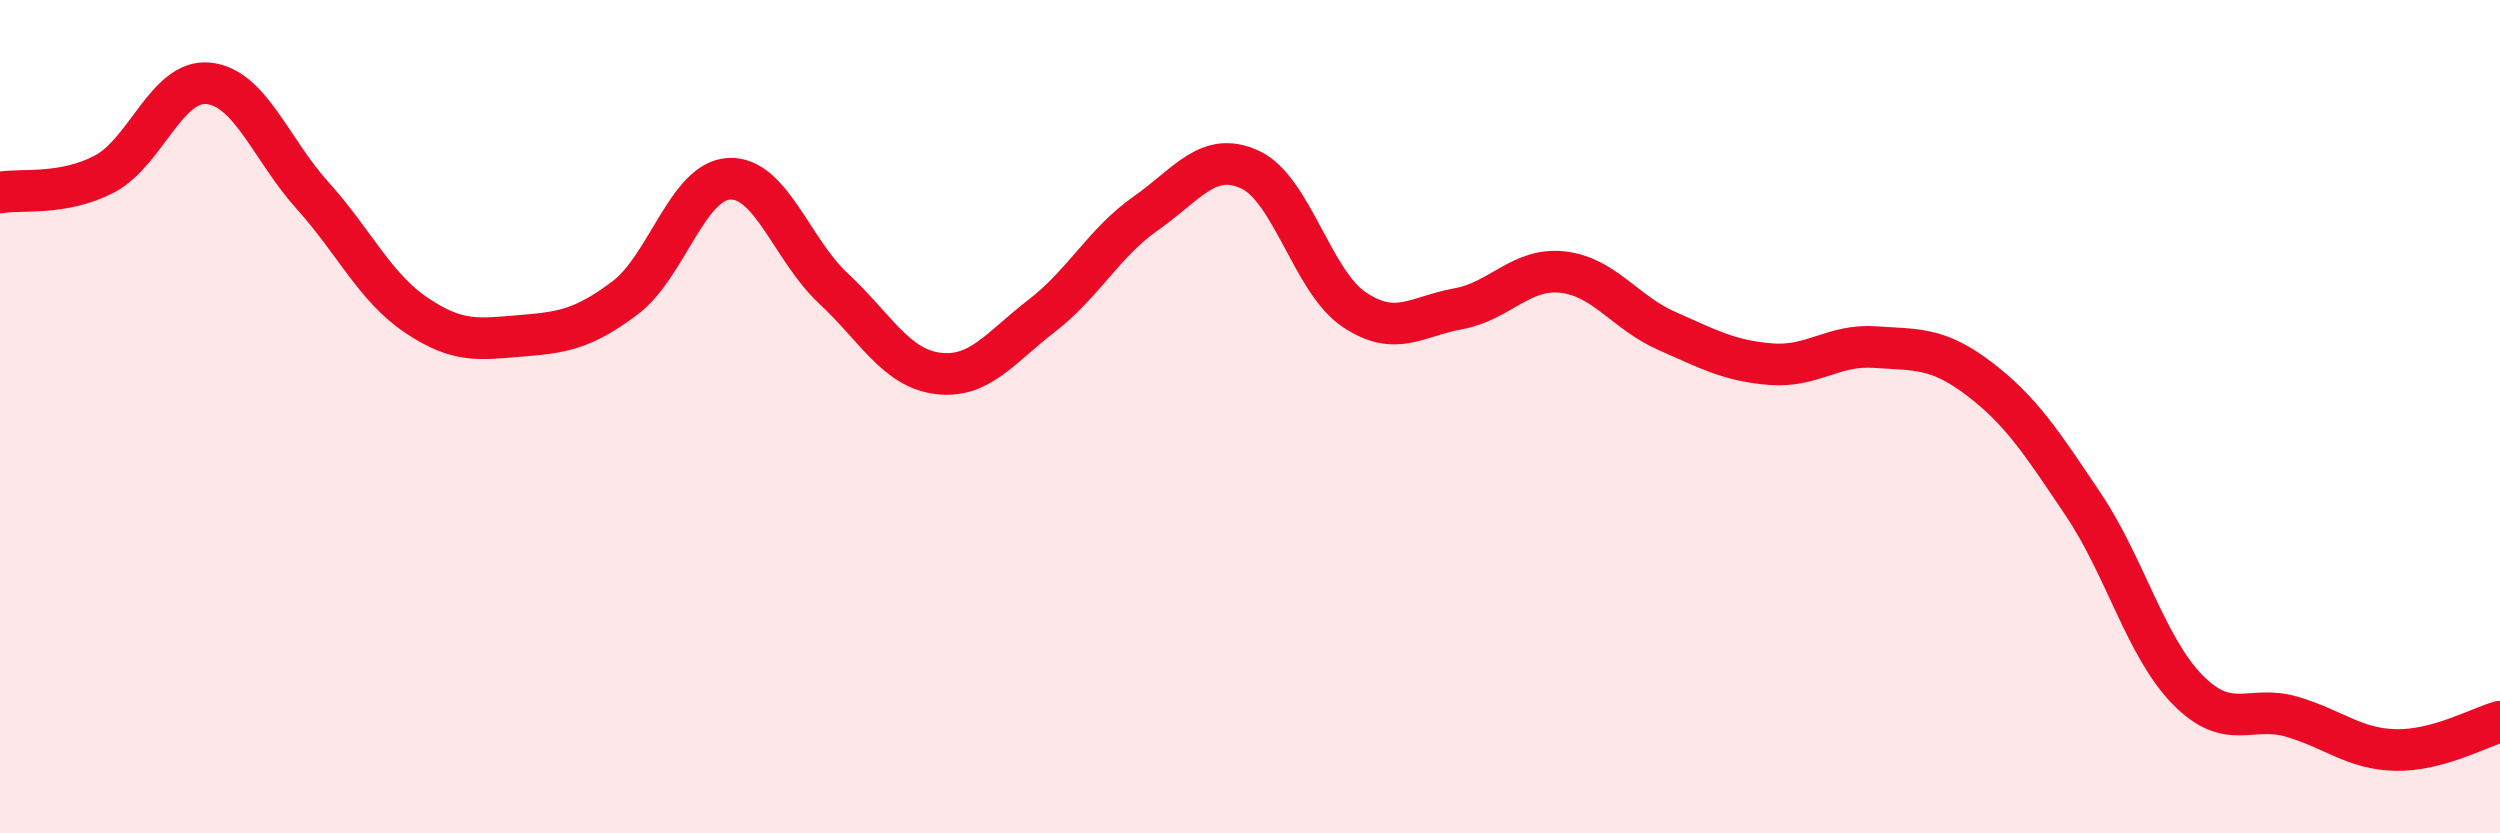
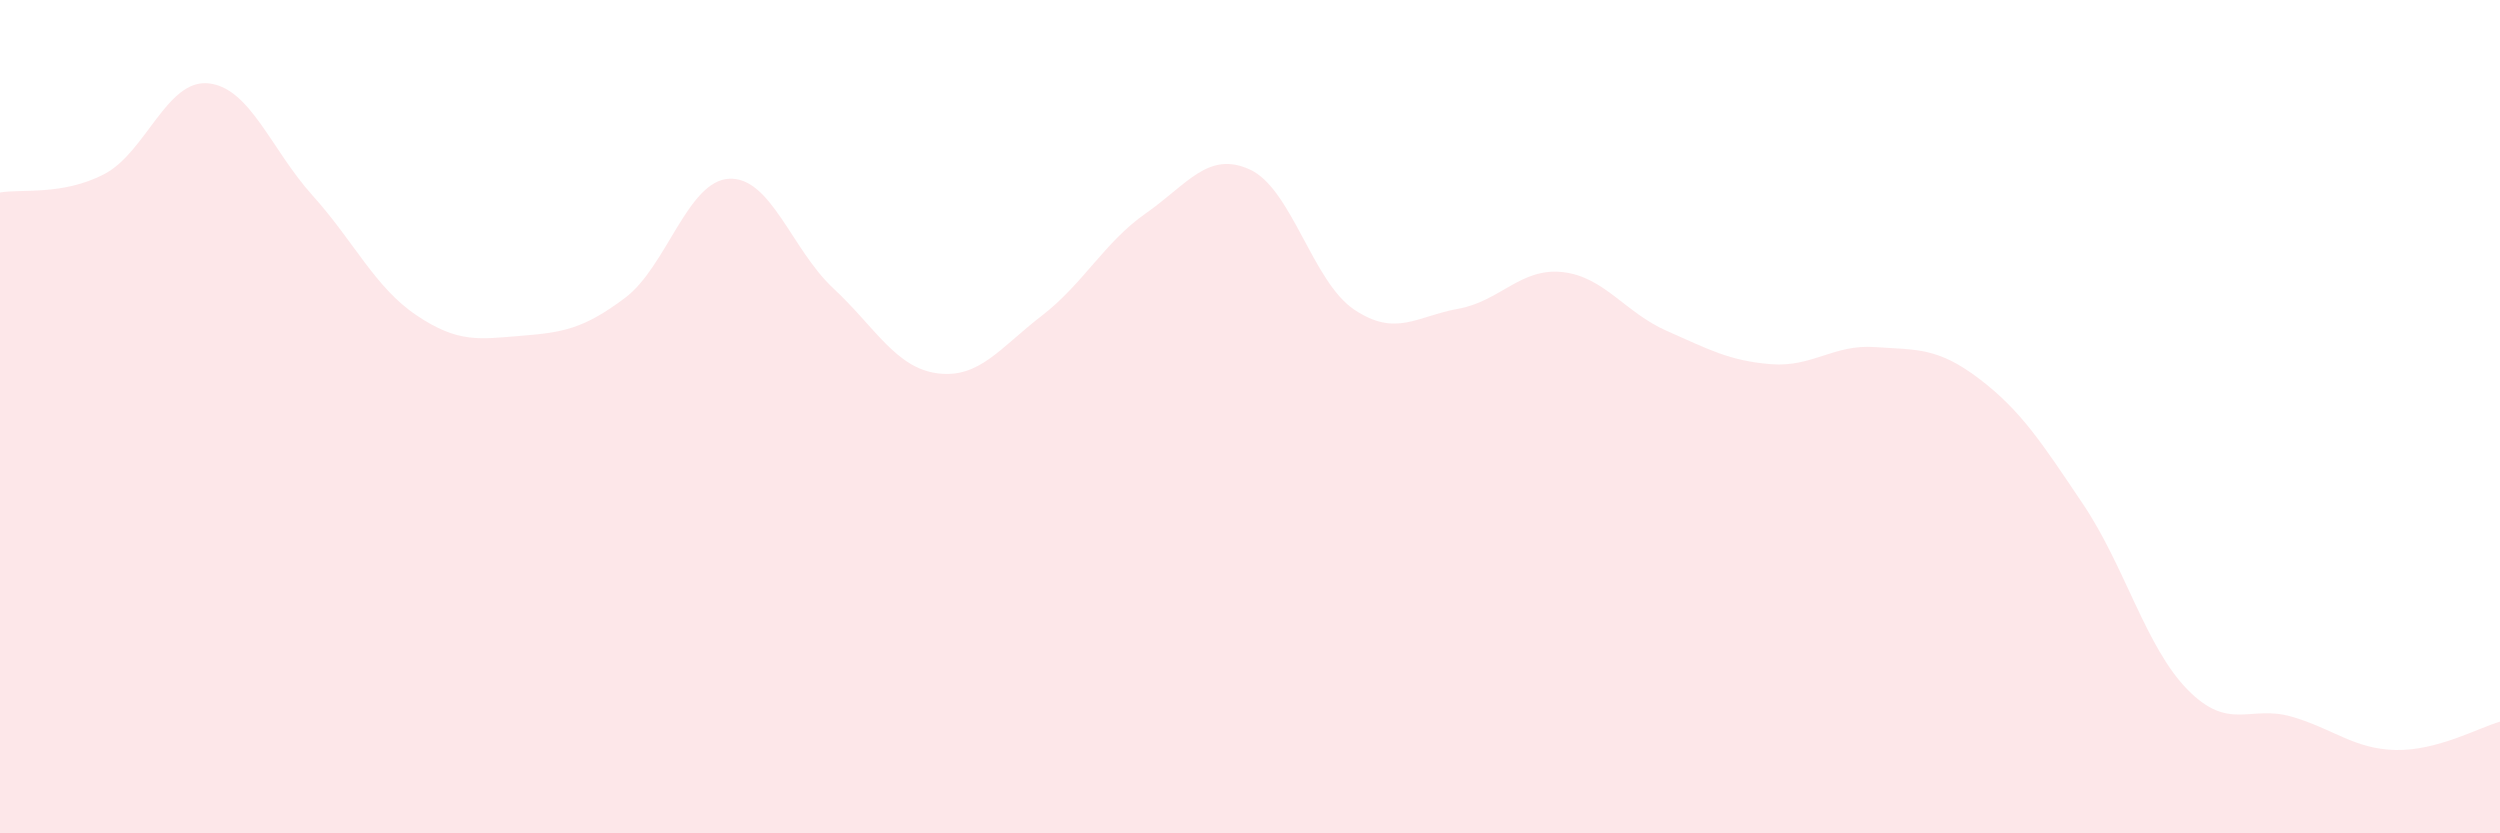
<svg xmlns="http://www.w3.org/2000/svg" width="60" height="20" viewBox="0 0 60 20">
  <path d="M 0,4.62 C 0.5,4.53 1.5,4.7 2.5,4.18 C 3.5,3.66 4,1.9 5,2 C 6,2.1 6.5,3.58 7.5,4.69 C 8.5,5.8 9,6.9 10,7.57 C 11,8.24 11.5,8.14 12.5,8.06 C 13.5,7.98 14,7.9 15,7.15 C 16,6.4 16.5,4.34 17.5,4.29 C 18.5,4.24 19,5.99 20,6.92 C 21,7.85 21.5,8.83 22.5,8.96 C 23.5,9.09 24,8.35 25,7.58 C 26,6.81 26.5,5.82 27.5,5.12 C 28.5,4.42 29,3.61 30,4.07 C 31,4.53 31.5,6.76 32.5,7.43 C 33.5,8.1 34,7.59 35,7.41 C 36,7.23 36.5,6.42 37.5,6.53 C 38.5,6.64 39,7.5 40,7.94 C 41,8.38 41.5,8.66 42.5,8.74 C 43.5,8.82 44,8.26 45,8.33 C 46,8.4 46.5,8.33 47.5,9.09 C 48.5,9.85 49,10.62 50,12.11 C 51,13.6 51.5,15.53 52.5,16.55 C 53.5,17.57 54,16.91 55,17.2 C 56,17.49 56.5,17.98 57.5,18 C 58.5,18.02 59.5,17.46 60,17.32L60 20L0 20Z" fill="#EB0A25" opacity="0.1" stroke-linecap="round" stroke-linejoin="round" />
-   <path d="M 0,4.62 C 0.5,4.53 1.5,4.7 2.5,4.18 C 3.5,3.66 4,1.9 5,2 C 6,2.1 6.5,3.58 7.5,4.69 C 8.5,5.8 9,6.9 10,7.57 C 11,8.24 11.5,8.14 12.5,8.06 C 13.5,7.98 14,7.9 15,7.15 C 16,6.4 16.5,4.34 17.5,4.29 C 18.5,4.24 19,5.99 20,6.92 C 21,7.85 21.5,8.83 22.5,8.96 C 23.5,9.09 24,8.35 25,7.58 C 26,6.81 26.5,5.82 27.5,5.12 C 28.5,4.42 29,3.61 30,4.07 C 31,4.53 31.5,6.76 32.5,7.43 C 33.5,8.1 34,7.59 35,7.41 C 36,7.23 36.5,6.42 37.5,6.53 C 38.5,6.64 39,7.5 40,7.94 C 41,8.38 41.5,8.66 42.5,8.74 C 43.5,8.82 44,8.26 45,8.33 C 46,8.4 46.5,8.33 47.5,9.09 C 48.5,9.85 49,10.62 50,12.11 C 51,13.6 51.5,15.53 52.5,16.55 C 53.5,17.57 54,16.91 55,17.2 C 56,17.49 56.5,17.98 57.5,18 C 58.5,18.02 59.5,17.46 60,17.32" stroke="#EB0A25" stroke-width="1" fill="none" stroke-linecap="round" stroke-linejoin="round" />
</svg>